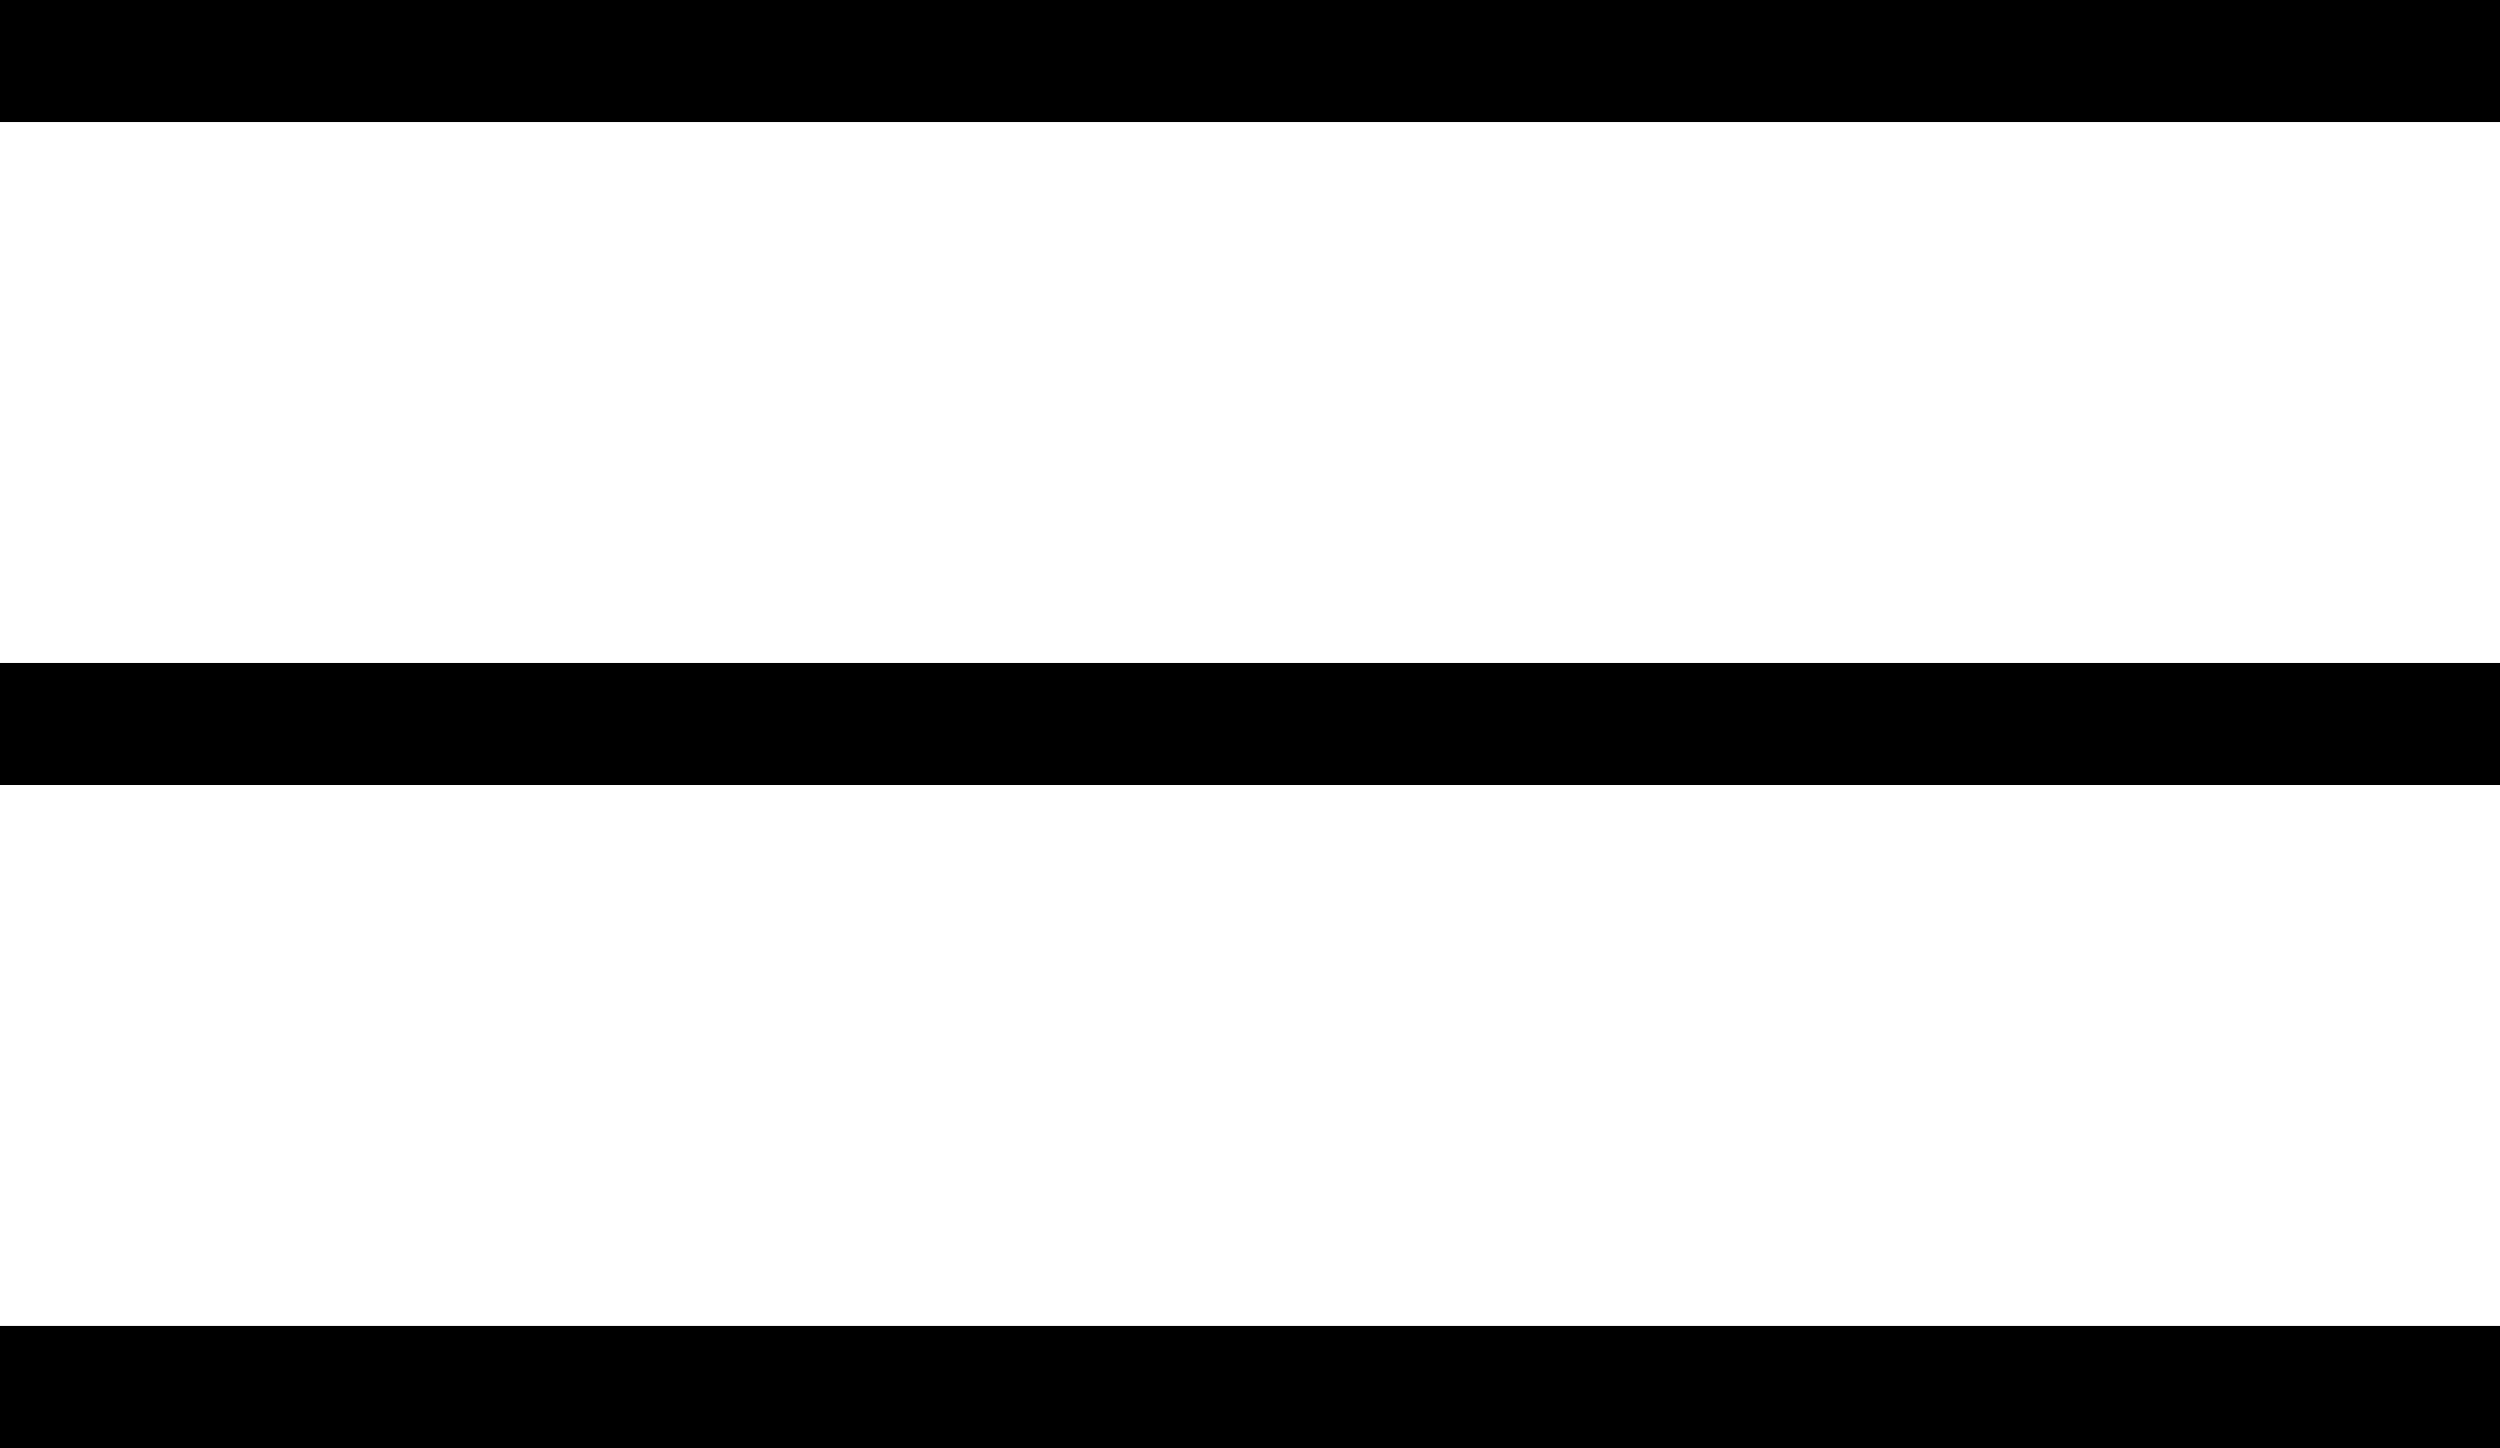
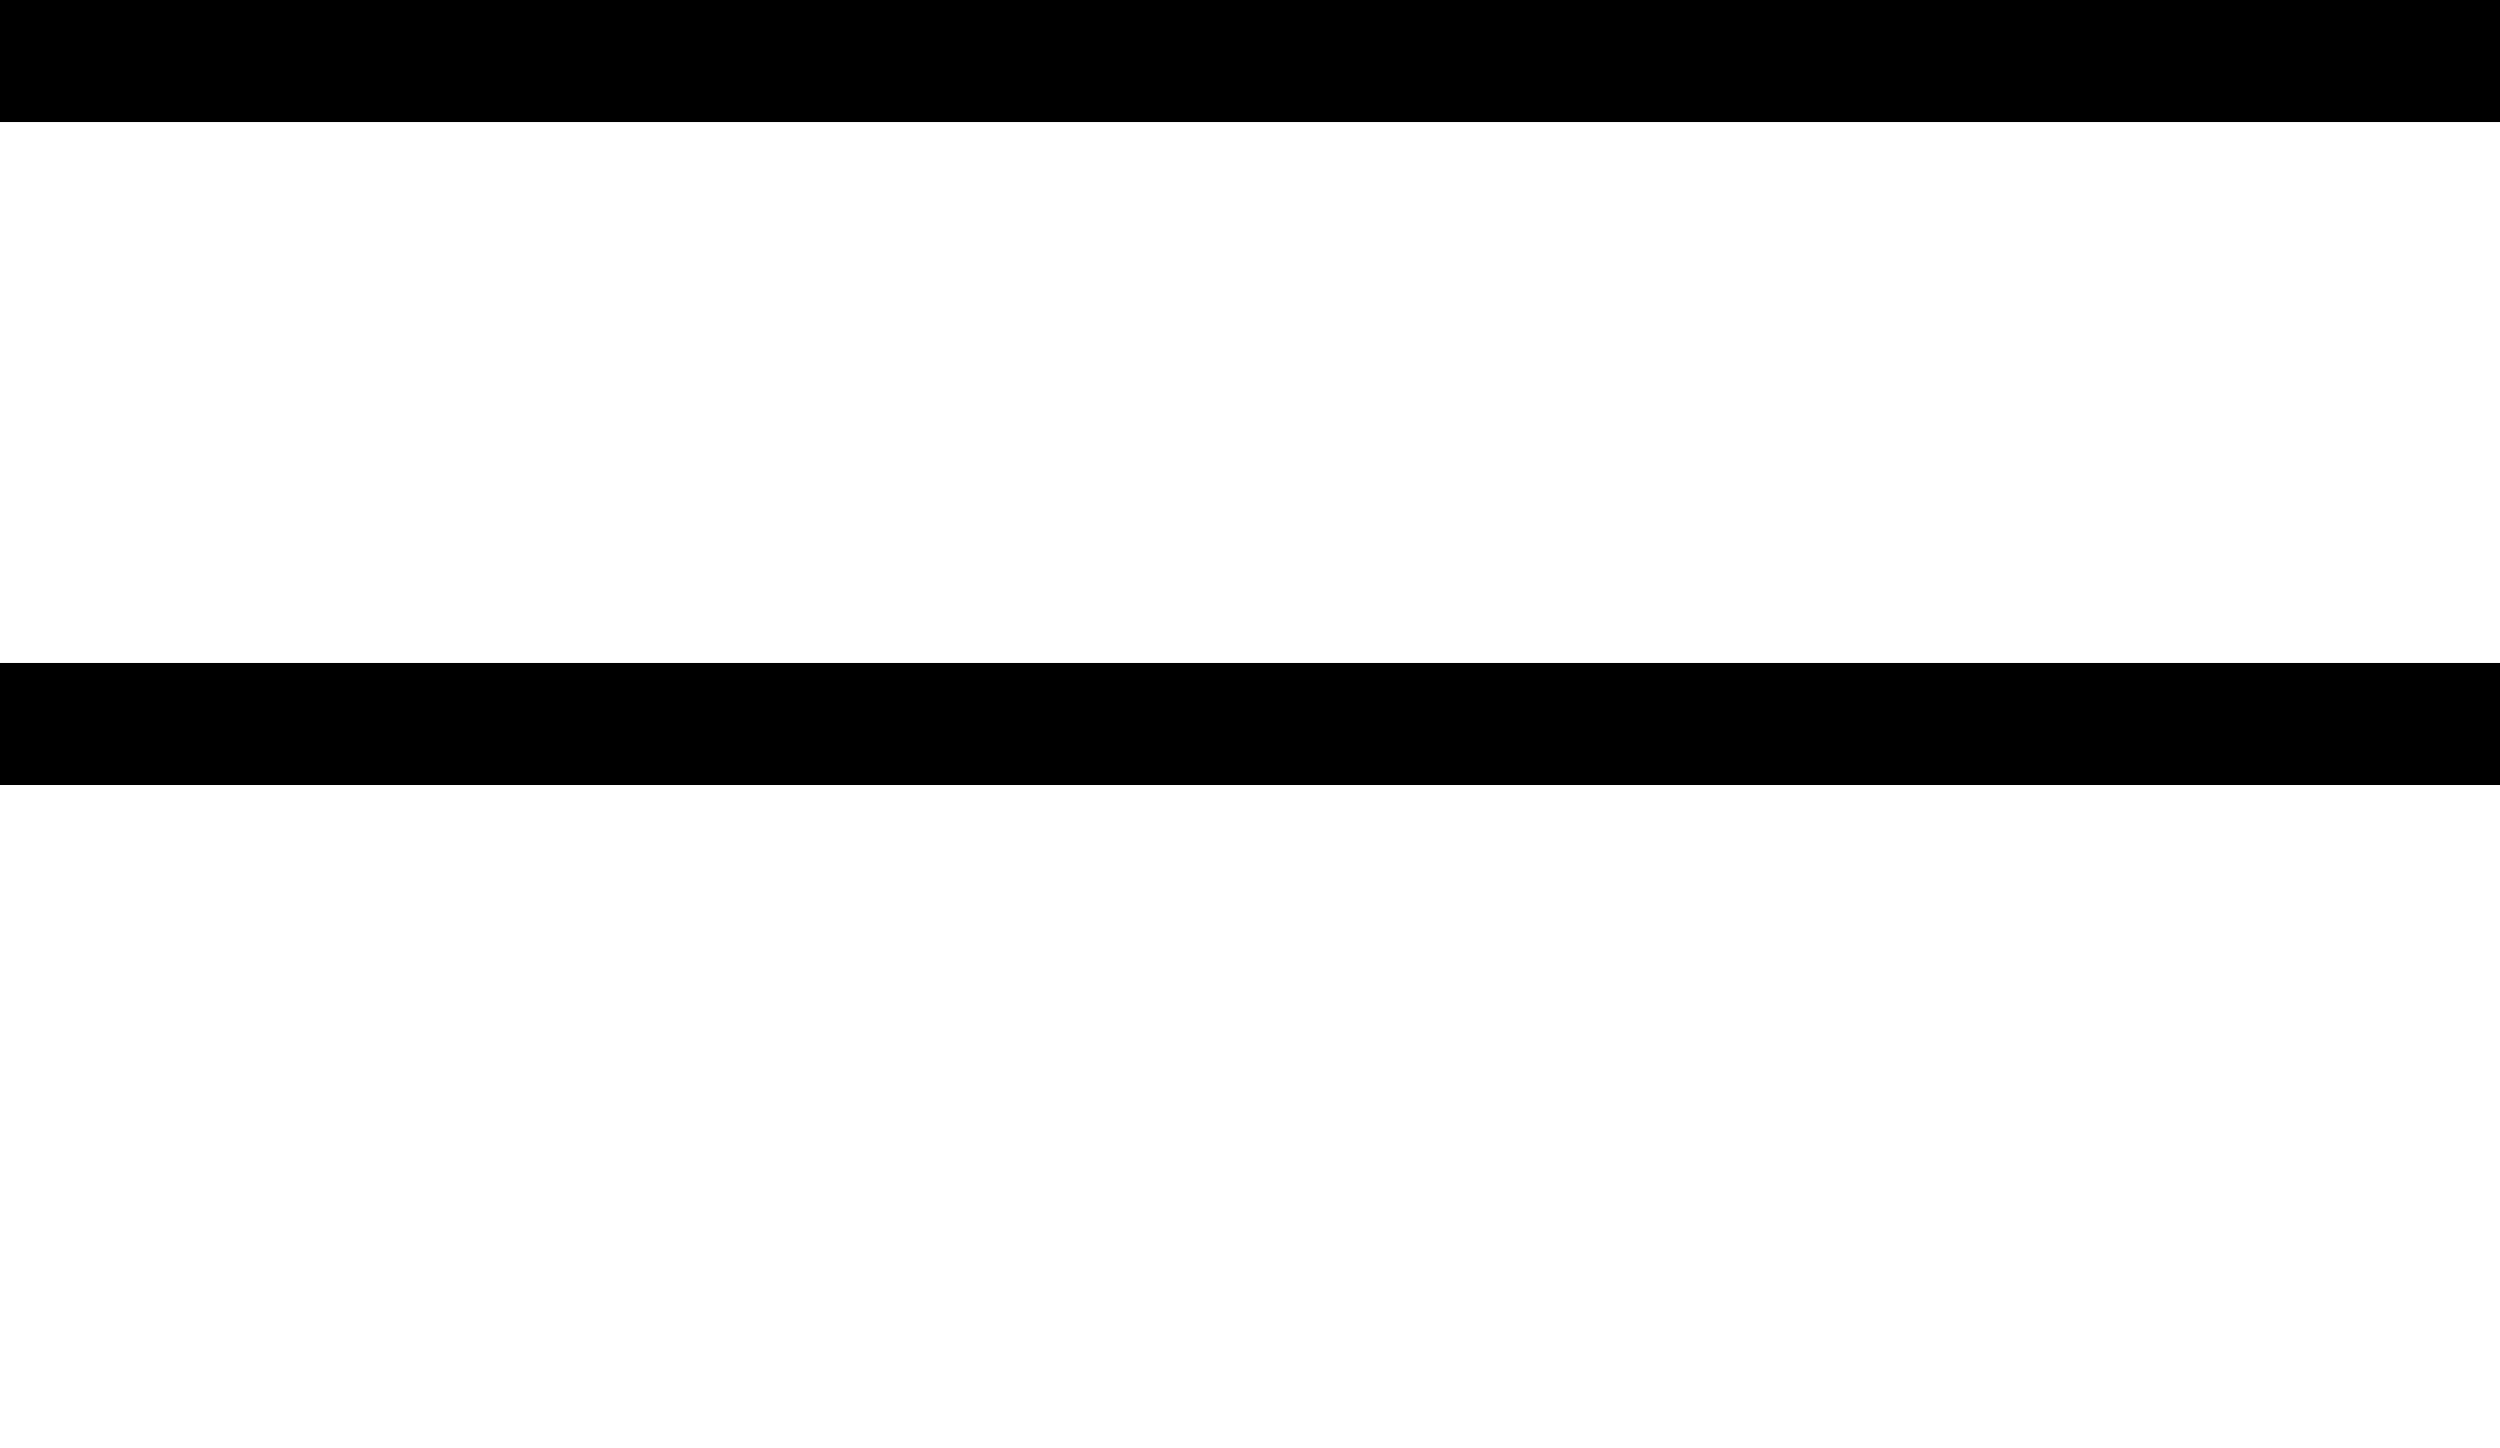
<svg xmlns="http://www.w3.org/2000/svg" width="40.971" height="23.73" viewBox="0 0 40.971 23.73">
  <g id="Group_2028" data-name="Group 2028" transform="translate(10034.971 19143.75)">
    <path id="Path_748" data-name="Path 748" d="M-23728.053-24259.895h40.971" transform="translate(13693.082 5128.01)" fill="none" stroke="#000" stroke-width="2" />
    <path id="Path_746" data-name="Path 746" d="M-23728.053-24259.895h40.971" transform="translate(13693.082 5117.145)" fill="none" stroke="#000" stroke-width="2" />
-     <path id="Path_747" data-name="Path 747" d="M-23728.053-24259.895h40.971" transform="translate(13693.082 5138.875)" fill="none" stroke="#000" stroke-width="2" />
  </g>
</svg>